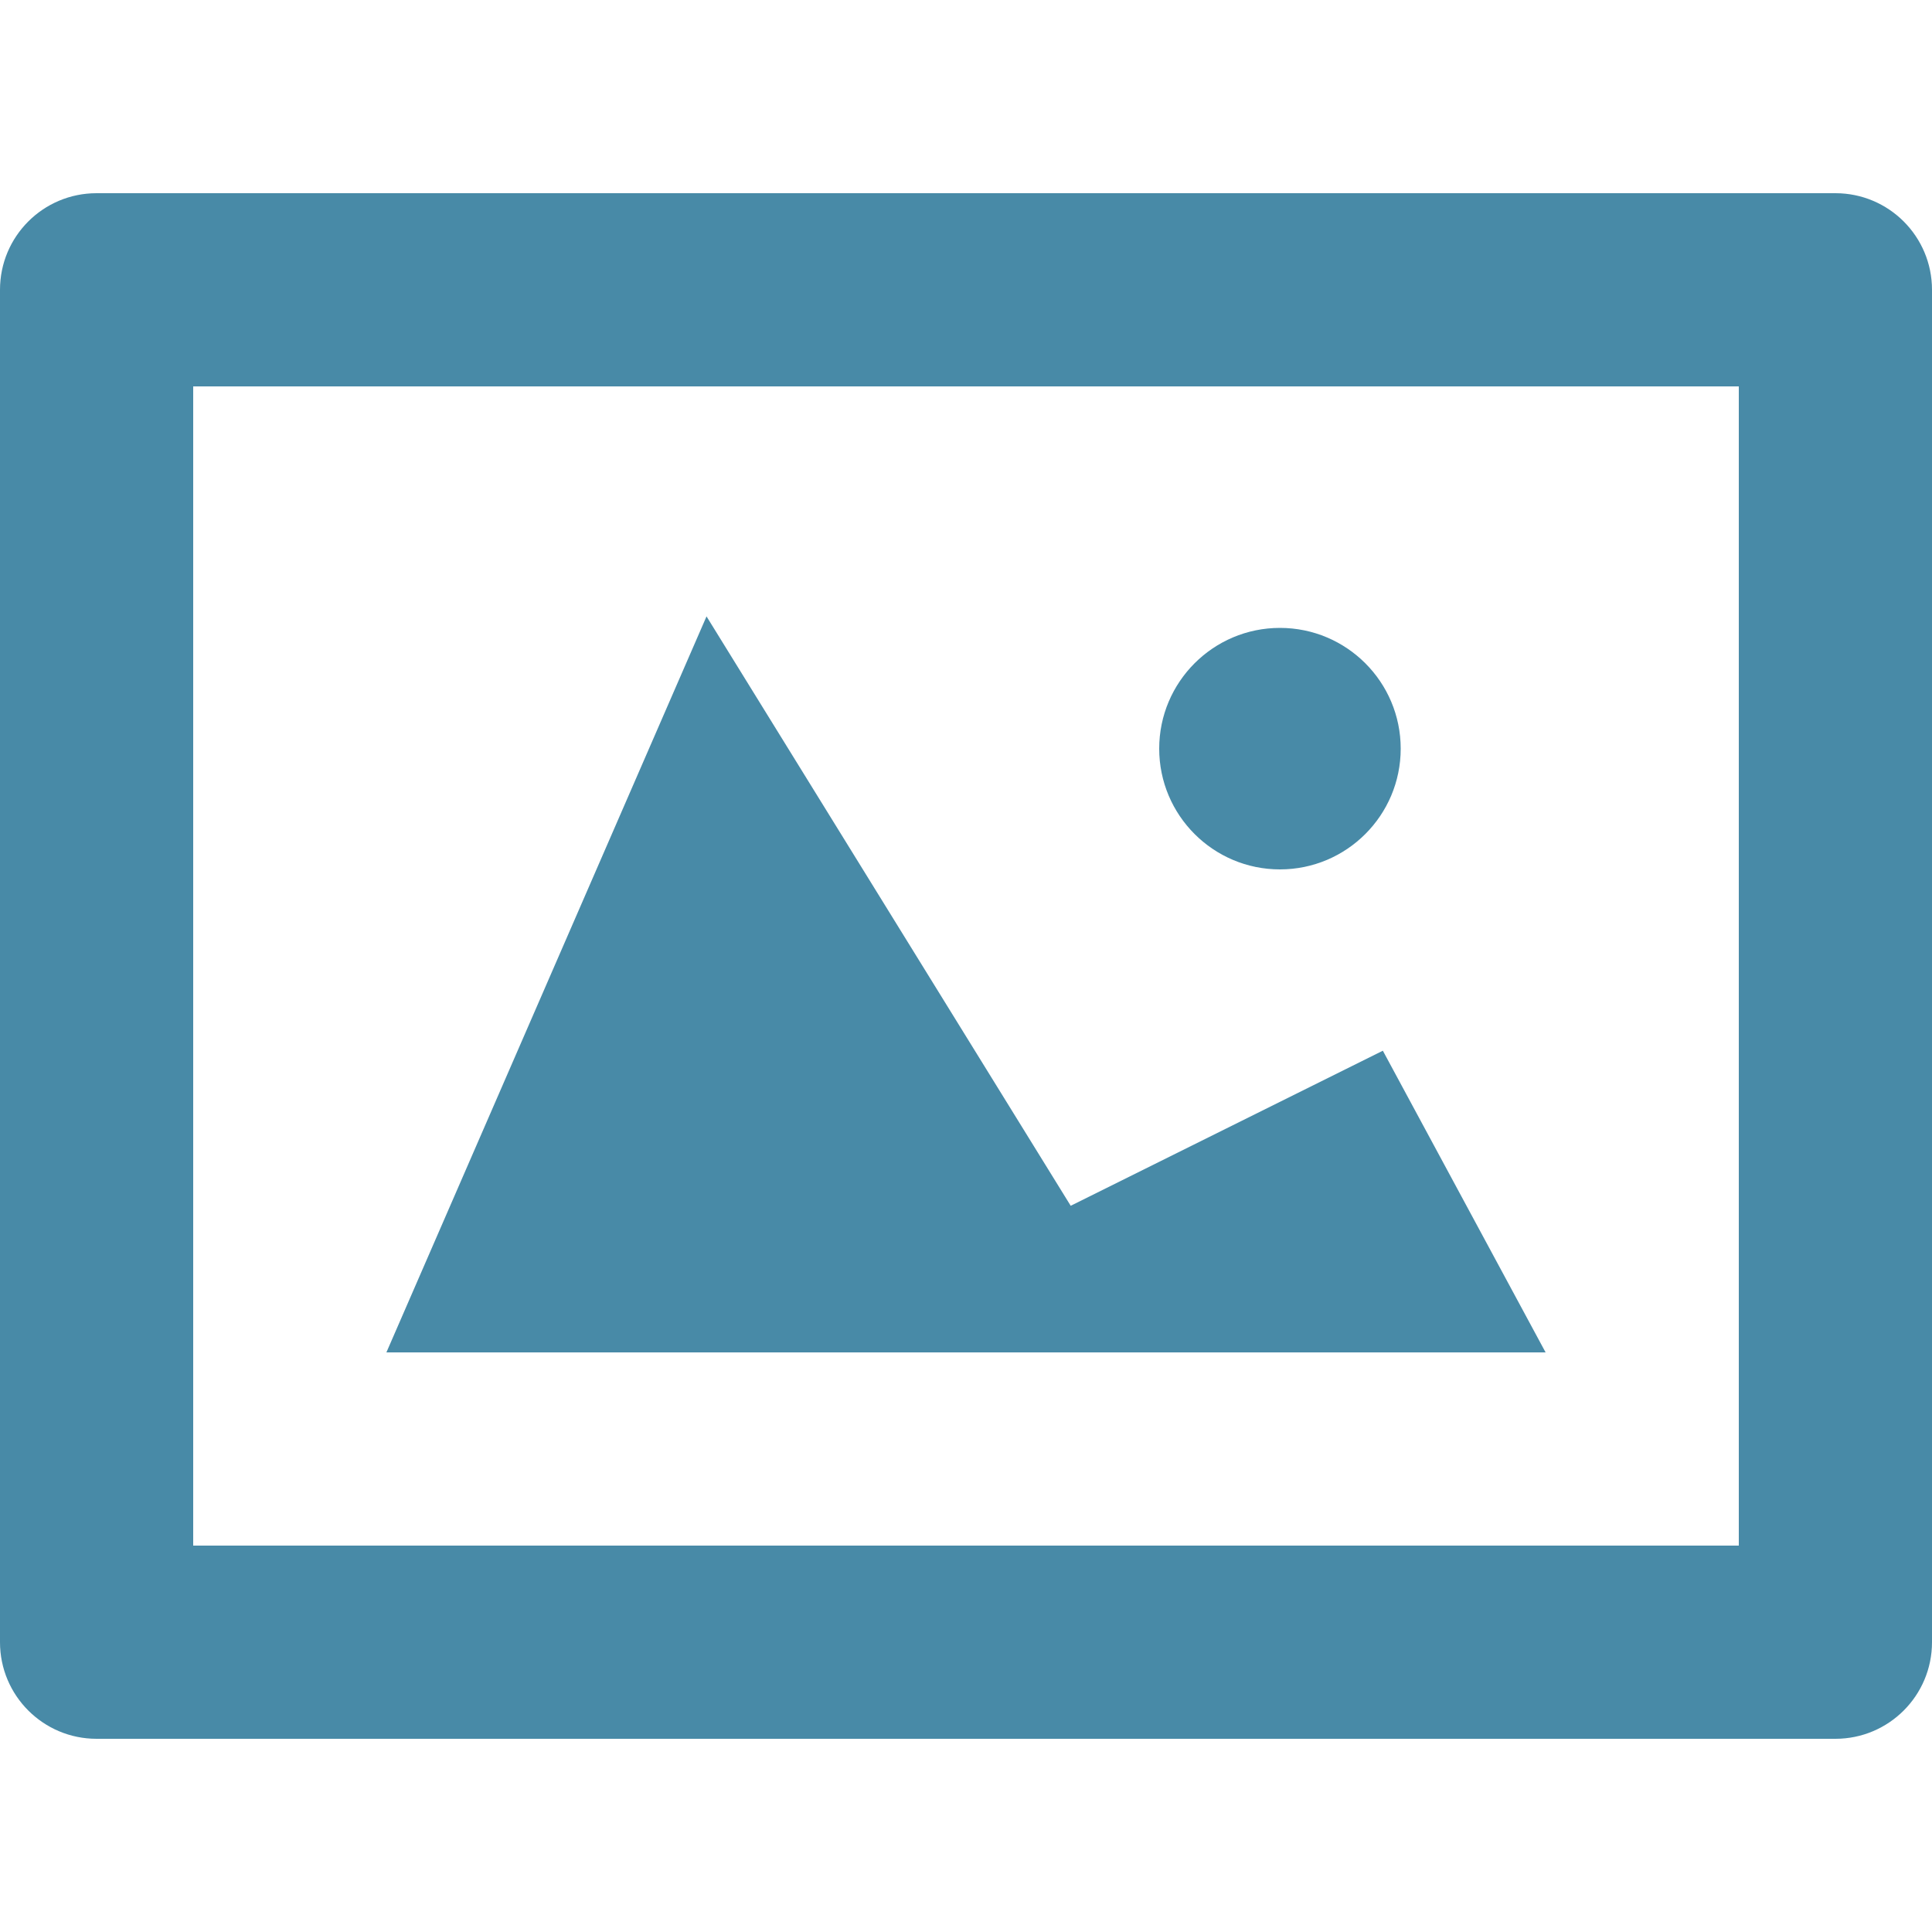
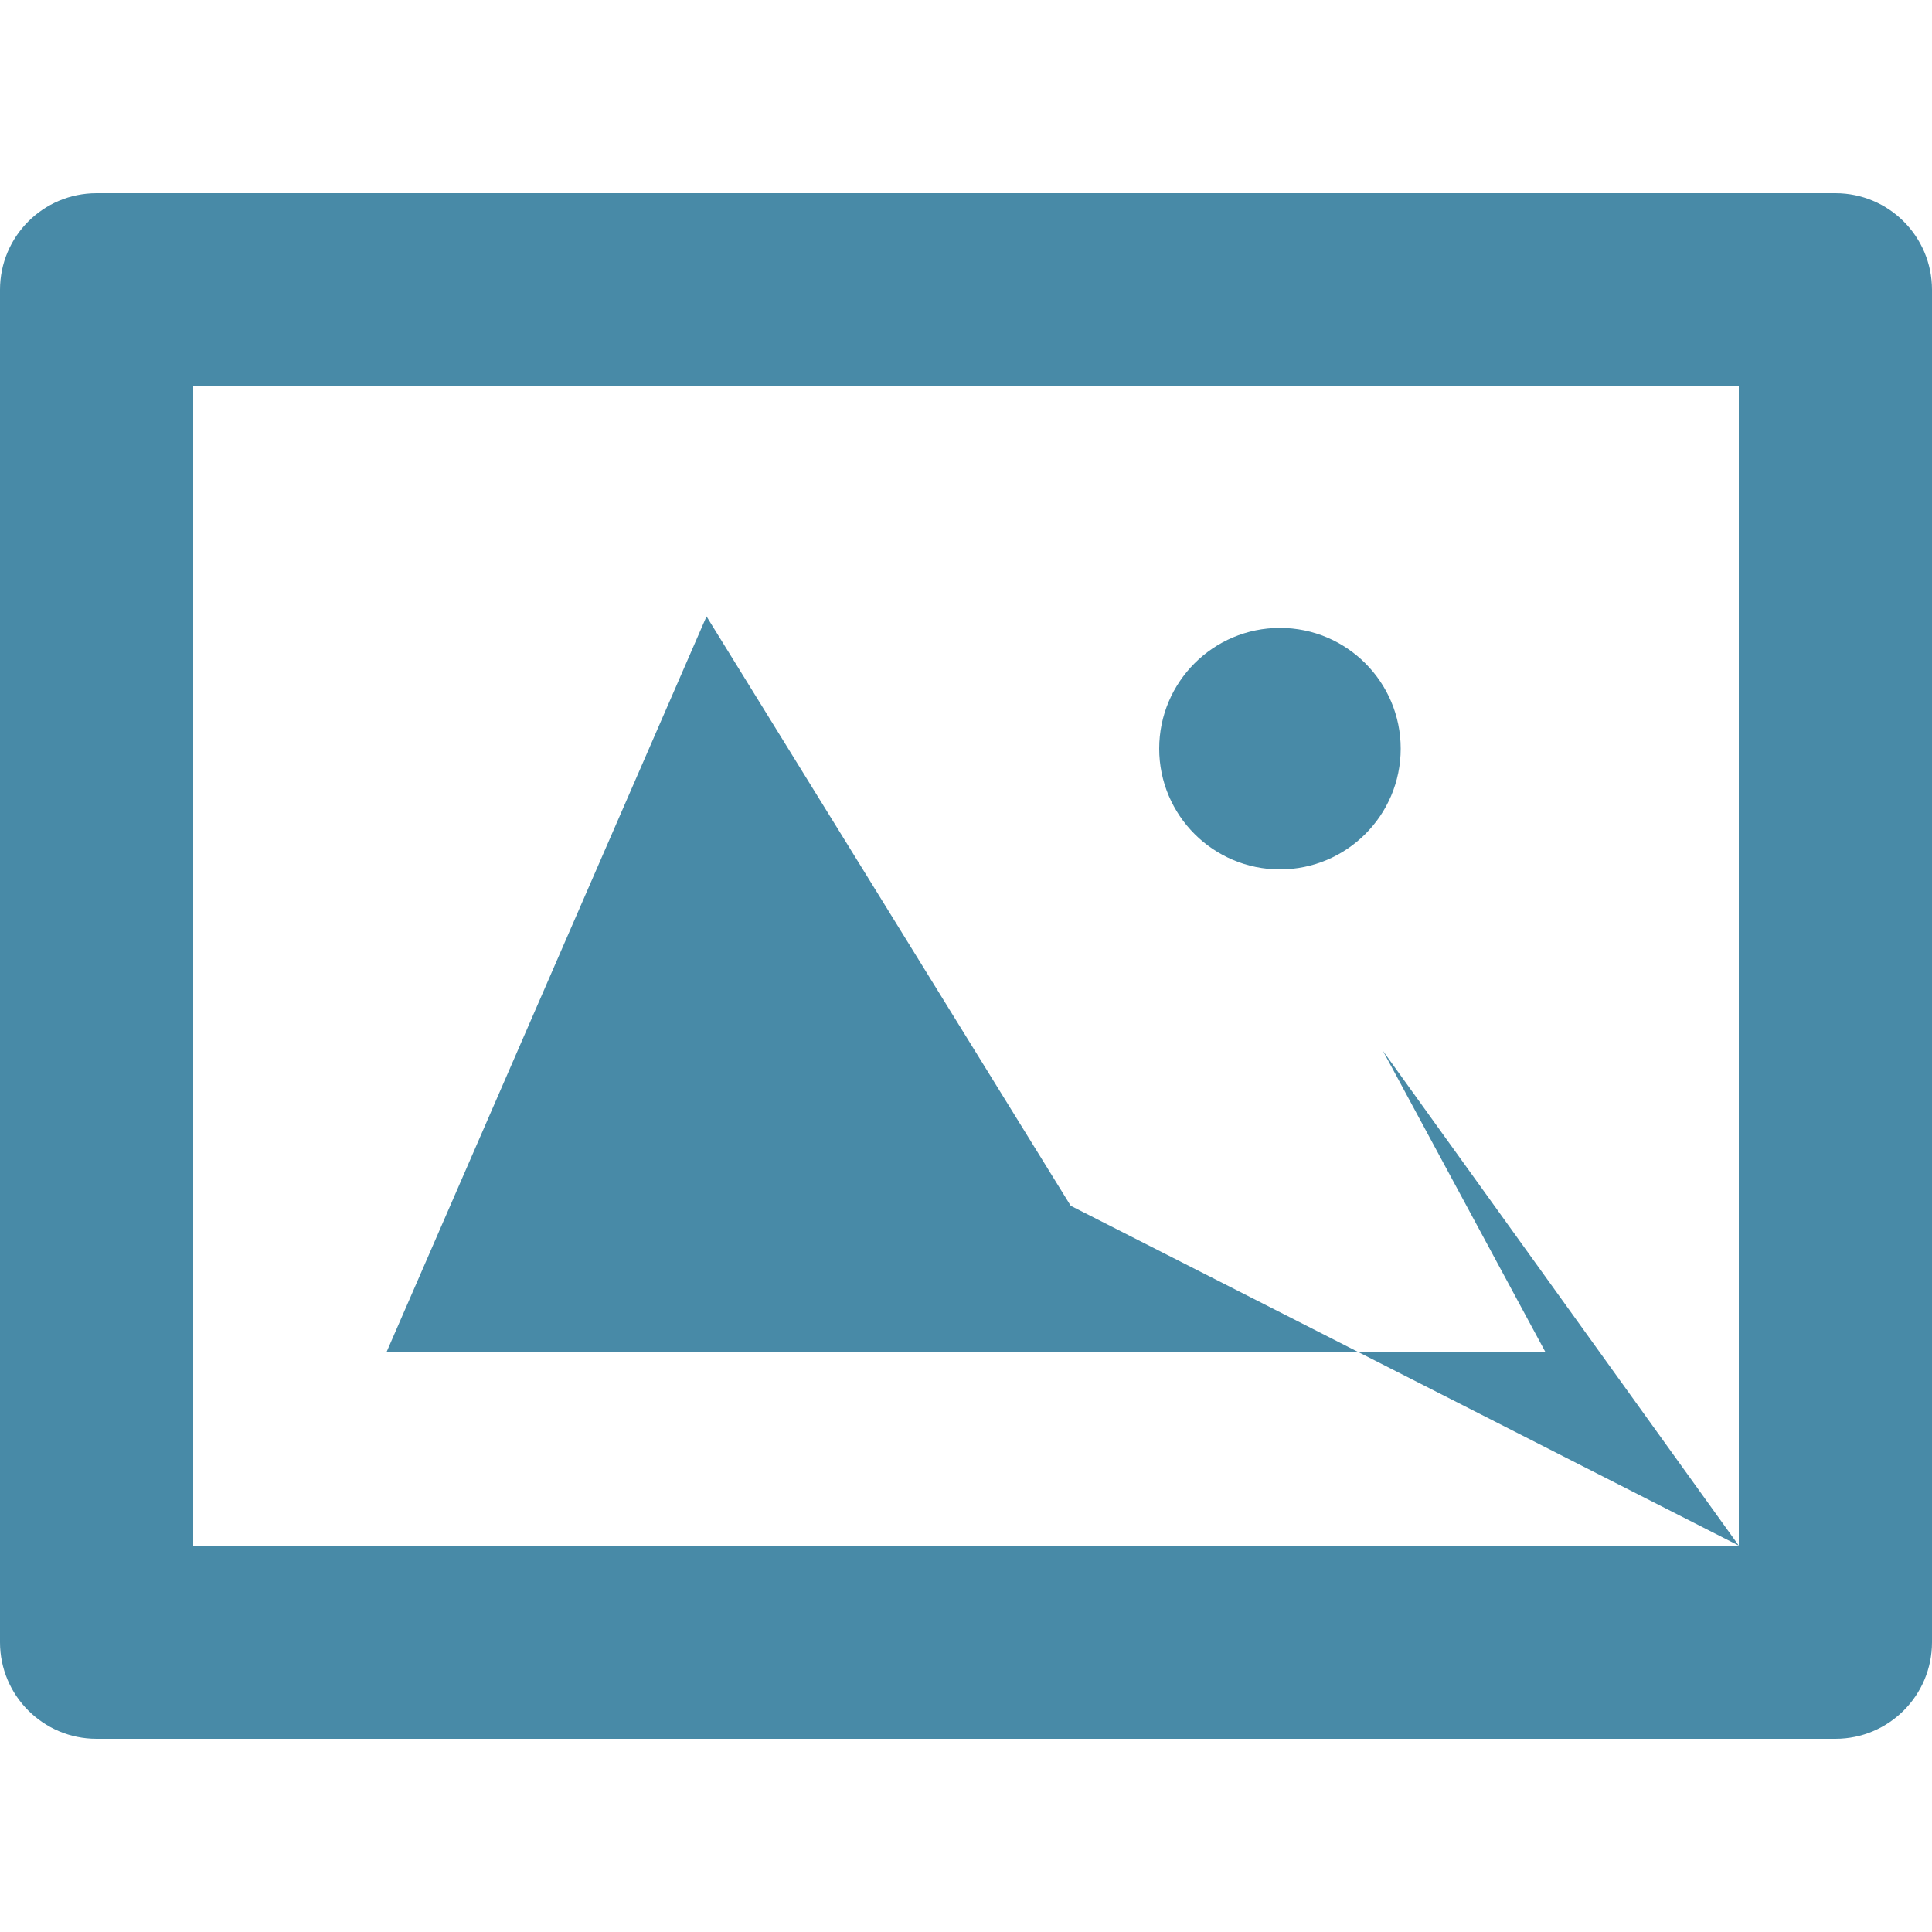
<svg xmlns="http://www.w3.org/2000/svg" width="46" height="46" viewBox="0 0 46 46" fill="none">
-   <path d="M43.7 4.6H2.3C1.028 4.6 0 5.628 0 6.9V39.1C0 40.37 1.028 41.4 2.3 41.4H43.7C44.972 41.4 46 40.37 46 39.1V6.9C46 5.63 44.972 4.6 43.7 4.6ZM41.4 36.8H4.6V9.2H41.4V36.8ZM32.925 25.017L25.493 28.709L16.822 14.676L9.2 32.2H36.8L32.925 25.017ZM30.475 20.7C32.062 20.7 33.35 19.412 33.35 17.825C33.35 16.238 32.062 14.95 30.475 14.95C28.888 14.95 27.6 16.238 27.6 17.825C27.6 19.412 28.888 20.7 30.475 20.7Z" fill="#488AA7" />
+   <path d="M43.7 4.6H2.3C1.028 4.6 0 5.628 0 6.9V39.1C0 40.37 1.028 41.4 2.3 41.4H43.7C44.972 41.4 46 40.37 46 39.1V6.9C46 5.63 44.972 4.6 43.7 4.6ZM41.4 36.8H4.6V9.2H41.4V36.8ZL25.493 28.709L16.822 14.676L9.2 32.2H36.8L32.925 25.017ZM30.475 20.7C32.062 20.7 33.35 19.412 33.35 17.825C33.35 16.238 32.062 14.95 30.475 14.95C28.888 14.95 27.6 16.238 27.6 17.825C27.6 19.412 28.888 20.7 30.475 20.7Z" fill="#488AA7" />
</svg>